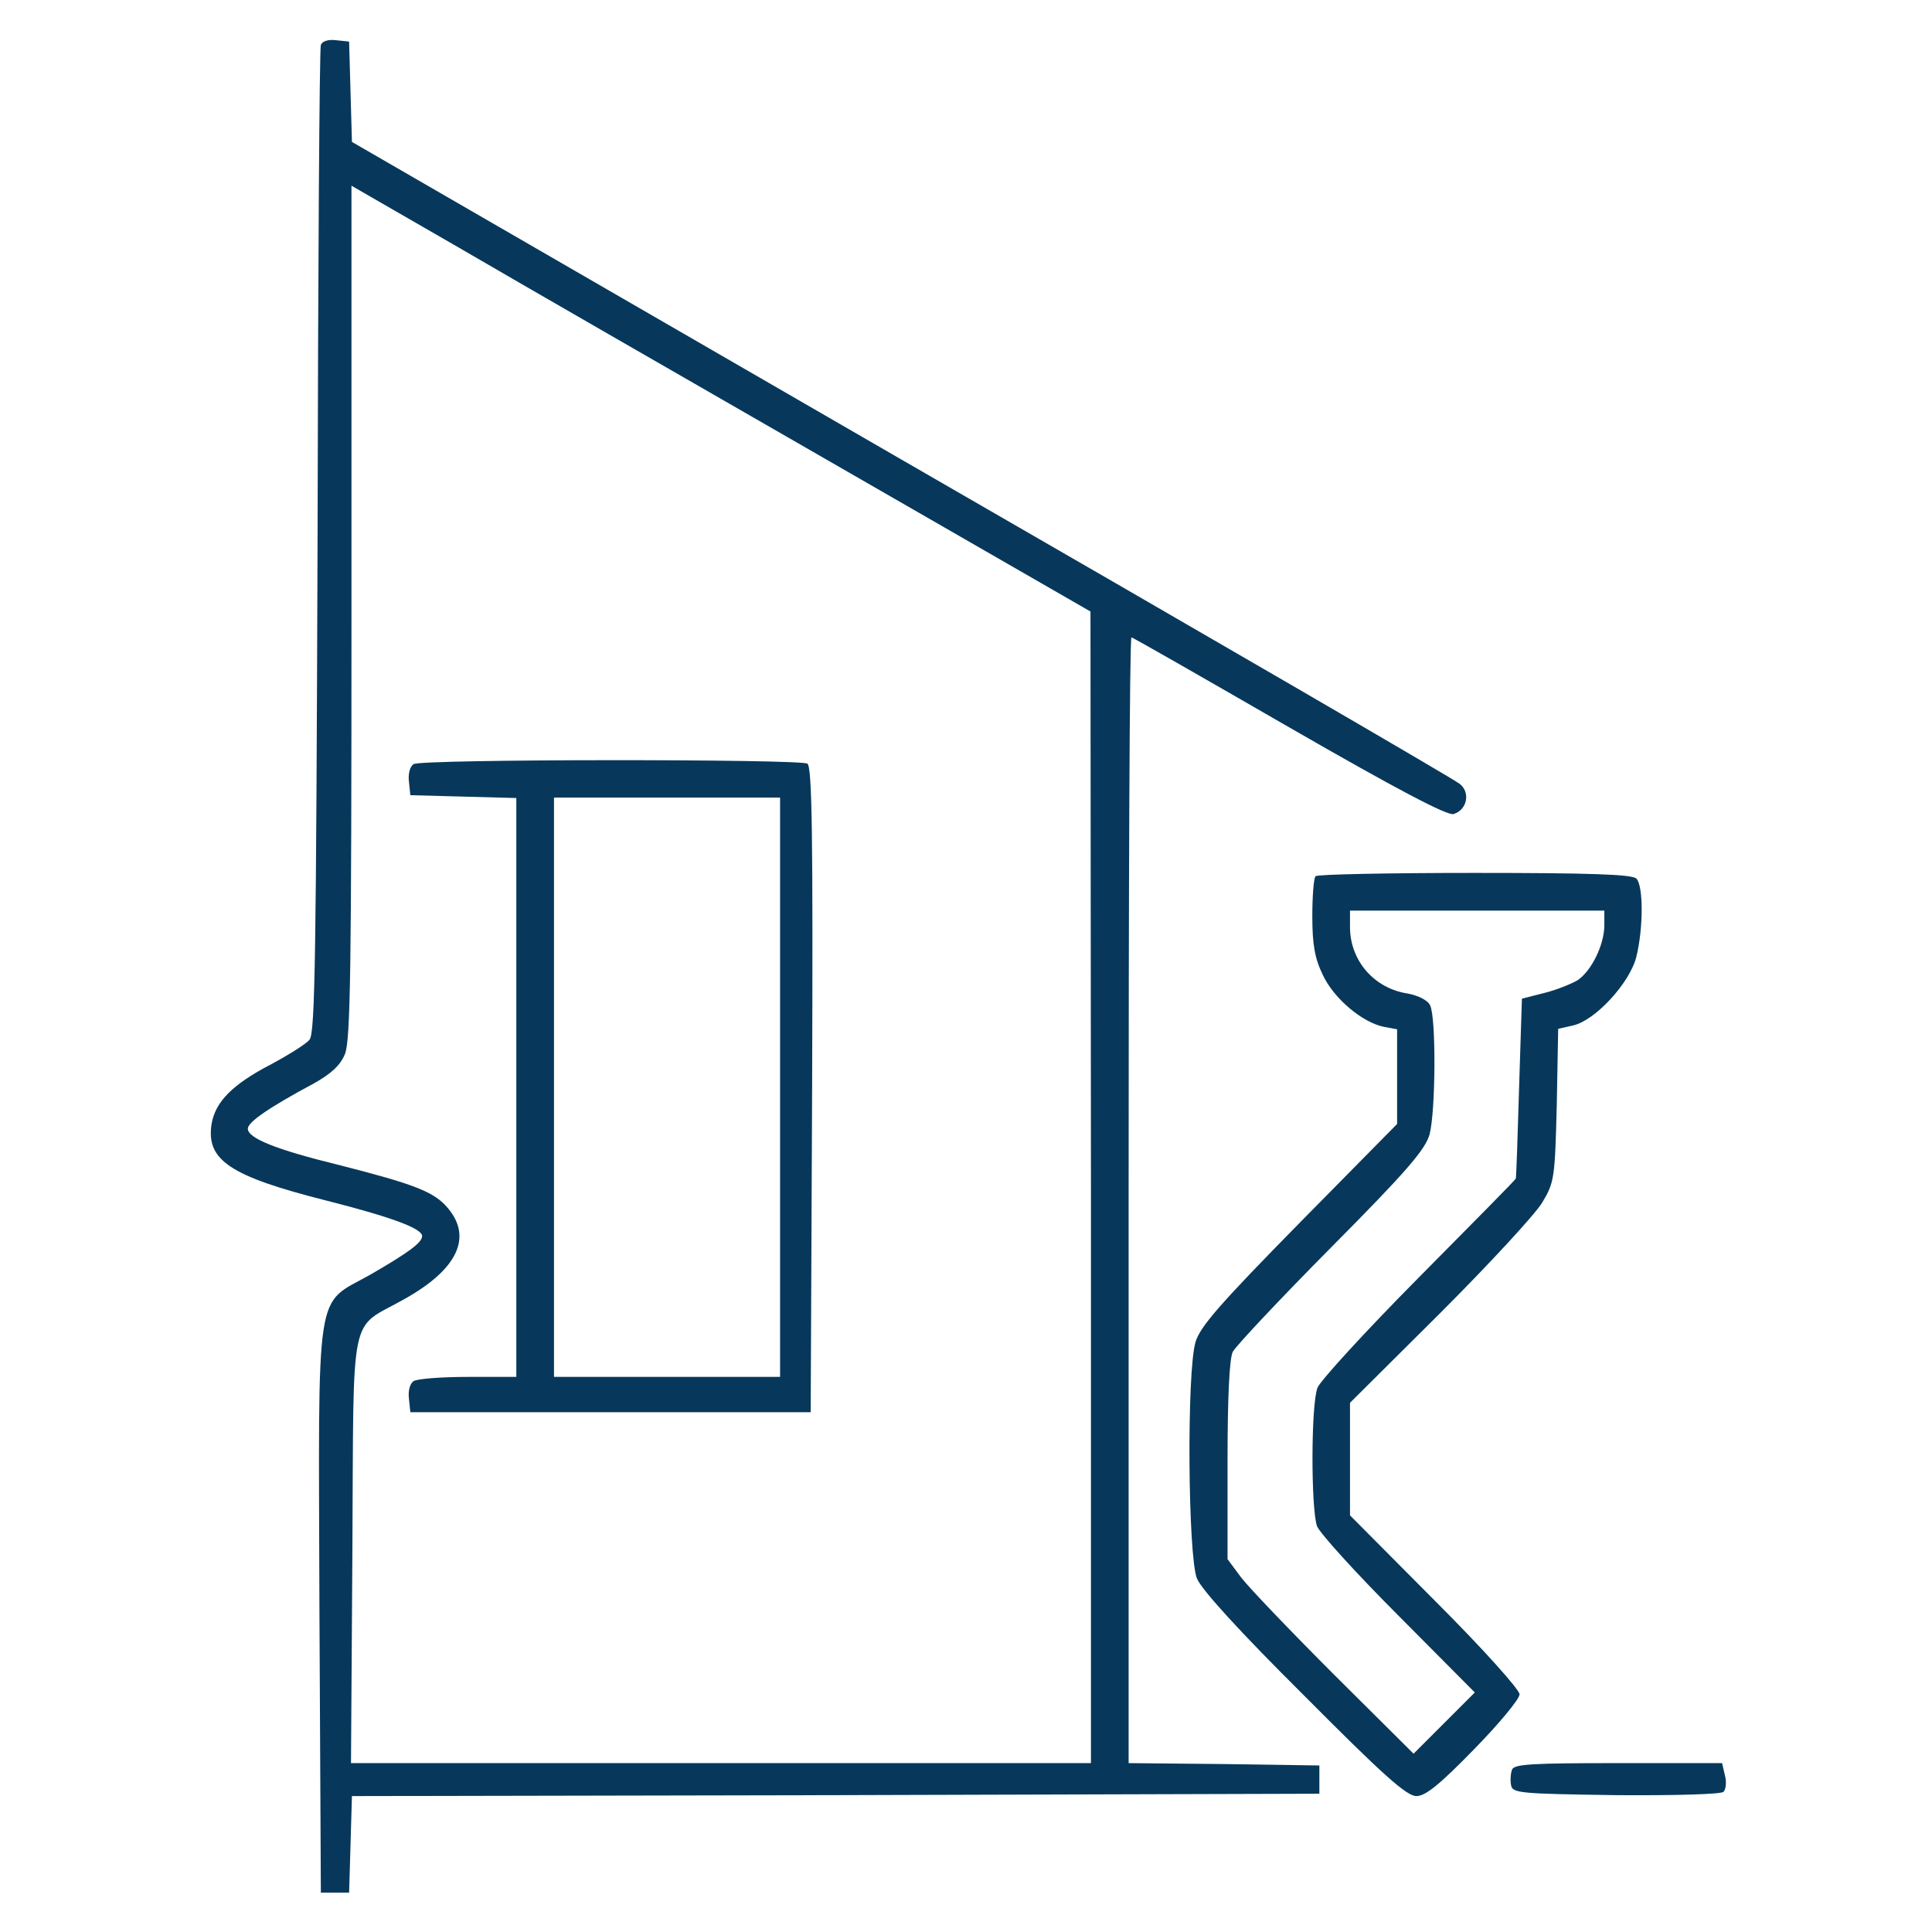
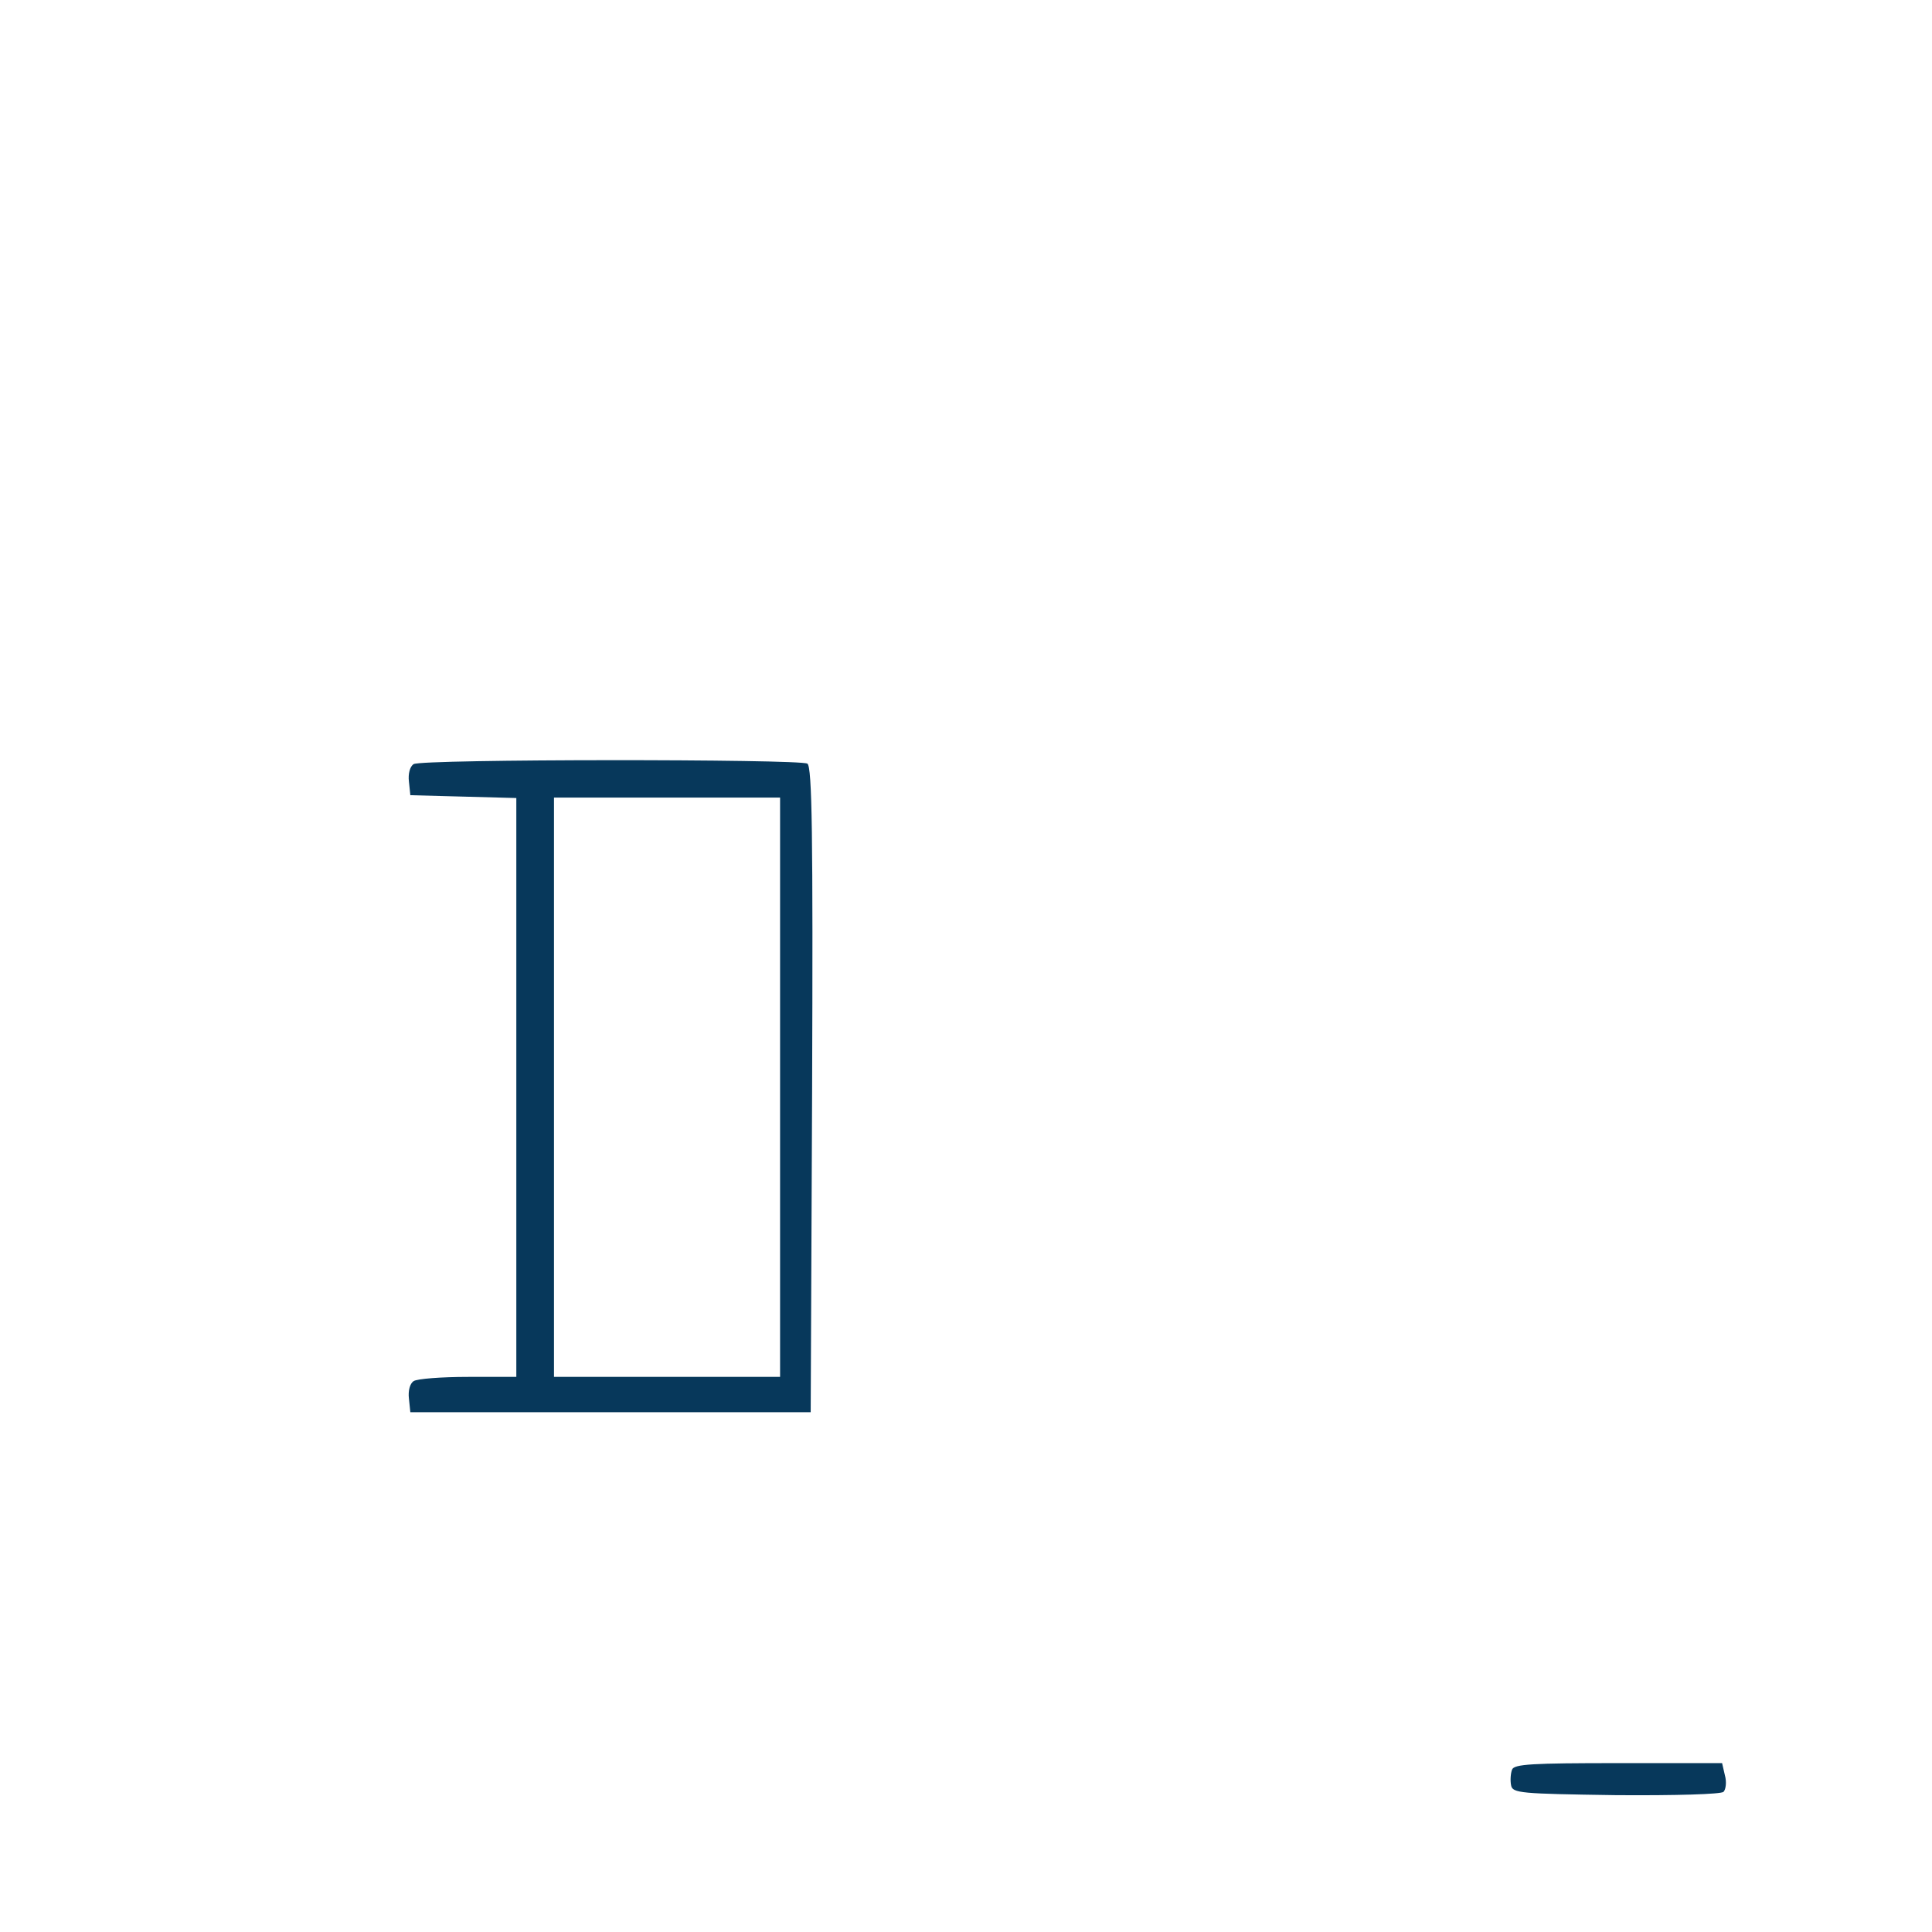
<svg xmlns="http://www.w3.org/2000/svg" width="150" height="150" viewBox="0 0 150 150" fill="none">
-   <path d="M24.911 3.485C24.801 3.741 24.691 21.075 24.655 42.029C24.545 73.844 24.472 80.207 24.033 80.719C23.777 81.048 22.424 81.889 21.071 82.62C18.036 84.192 16.719 85.546 16.427 87.264C15.988 90.08 17.853 91.323 25.386 93.225C30.433 94.505 32.773 95.383 32.773 95.968C32.773 96.48 31.712 97.248 28.75 98.966C24.399 101.416 24.728 99.332 24.801 125.003L24.911 146.944H26.008H27.105L27.215 143.214L27.324 139.448L64.88 139.375L102.436 139.265V138.168V137.071L95.049 136.961L87.626 136.888V93.188C87.626 69.163 87.699 49.489 87.846 49.489C87.955 49.489 93.441 52.634 100.096 56.473C108.543 61.337 112.383 63.348 112.858 63.202C113.919 62.873 114.175 61.52 113.334 60.862C112.968 60.533 93.441 49.196 69.963 35.666L27.324 11.018L27.215 7.142L27.105 3.229L26.081 3.12C25.496 3.047 25.02 3.193 24.911 3.485ZM64.332 35.776L84.664 47.477L84.701 92.165V136.888H55.958H27.251L27.361 120.249C27.471 101.234 27.068 103.318 31.383 100.868C35.516 98.564 36.686 96.077 34.784 93.81C33.724 92.53 32.188 91.945 26.3 90.446C21.363 89.239 19.242 88.361 19.242 87.63C19.242 87.118 20.888 85.984 24.362 84.119C25.679 83.388 26.41 82.73 26.776 81.852C27.215 80.792 27.288 75.416 27.288 47.514V14.419L35.662 19.247C40.233 21.916 53.142 29.34 64.332 35.776Z" fill="#07385B" />
  <path d="M32.115 59.326C31.822 59.509 31.676 60.094 31.749 60.679L31.859 61.739L35.991 61.849L40.087 61.959V84.412V106.902H36.357C34.272 106.902 32.371 107.048 32.115 107.231C31.822 107.414 31.676 107.999 31.749 108.584L31.859 109.644H47.401H62.942L63.052 84.631C63.125 64.848 63.052 59.545 62.686 59.289C62.065 58.924 32.736 58.924 32.115 59.326ZM60.565 84.412V106.902H51.789H43.012V84.412V61.922H51.789H60.565V84.412Z" fill="#07385B" />
-   <path d="M102.144 68.029C101.998 68.139 101.888 69.565 101.888 71.138C101.888 73.295 102.071 74.392 102.693 75.672C103.534 77.501 105.764 79.402 107.483 79.731L108.471 79.914V83.607V87.264L100.864 94.98C94.684 101.27 93.185 102.989 92.819 104.196C92.124 106.573 92.234 120.798 92.929 122.553C93.294 123.431 96.257 126.685 101.266 131.659C107.337 137.766 109.202 139.448 109.97 139.448C110.665 139.448 111.762 138.57 114.431 135.828C116.369 133.853 117.978 131.915 117.978 131.549C117.978 131.183 115.199 128.075 111.396 124.272L104.814 117.653V113.265V108.913L111.798 101.965C115.638 98.125 119.185 94.285 119.734 93.371C120.684 91.799 120.721 91.47 120.867 85.802L120.977 79.877L122.111 79.621C123.829 79.256 126.535 76.33 127.047 74.282C127.596 72.052 127.596 68.76 127.047 68.212C126.718 67.883 123.427 67.773 114.504 67.773C107.812 67.773 102.254 67.883 102.144 68.029ZM124.561 71.832C124.561 73.332 123.573 75.379 122.476 76.111C121.964 76.403 120.794 76.879 119.88 77.098L118.161 77.537L117.942 84.448C117.832 88.252 117.722 91.433 117.686 91.506C117.649 91.616 114.248 95.053 110.153 99.186C106.02 103.355 102.51 107.194 102.29 107.743C101.778 109.059 101.778 117.141 102.254 118.494C102.473 119.043 105.326 122.187 108.58 125.442L114.504 131.403L112.127 133.78L109.75 136.157L103.607 130.05C100.206 126.649 96.951 123.248 96.366 122.48L95.306 121.054V113.411C95.306 108.511 95.452 105.476 95.708 104.964C95.927 104.525 99.365 100.868 103.351 96.845C109.238 90.921 110.665 89.239 110.994 88.069C111.469 86.24 111.506 78.927 111.03 78.049C110.847 77.647 110.08 77.281 109.275 77.135C106.679 76.733 104.814 74.575 104.814 71.979V70.699H114.687H124.561V71.832Z" fill="#07385B" />
  <path d="M117.393 137.4C117.283 137.693 117.247 138.241 117.32 138.607C117.429 139.228 118.051 139.265 125.438 139.375C130.155 139.411 133.629 139.302 133.812 139.119C133.995 138.936 134.068 138.351 133.922 137.839L133.703 136.888H125.621C118.965 136.888 117.539 136.961 117.393 137.4Z" fill="#07385B" />
</svg>